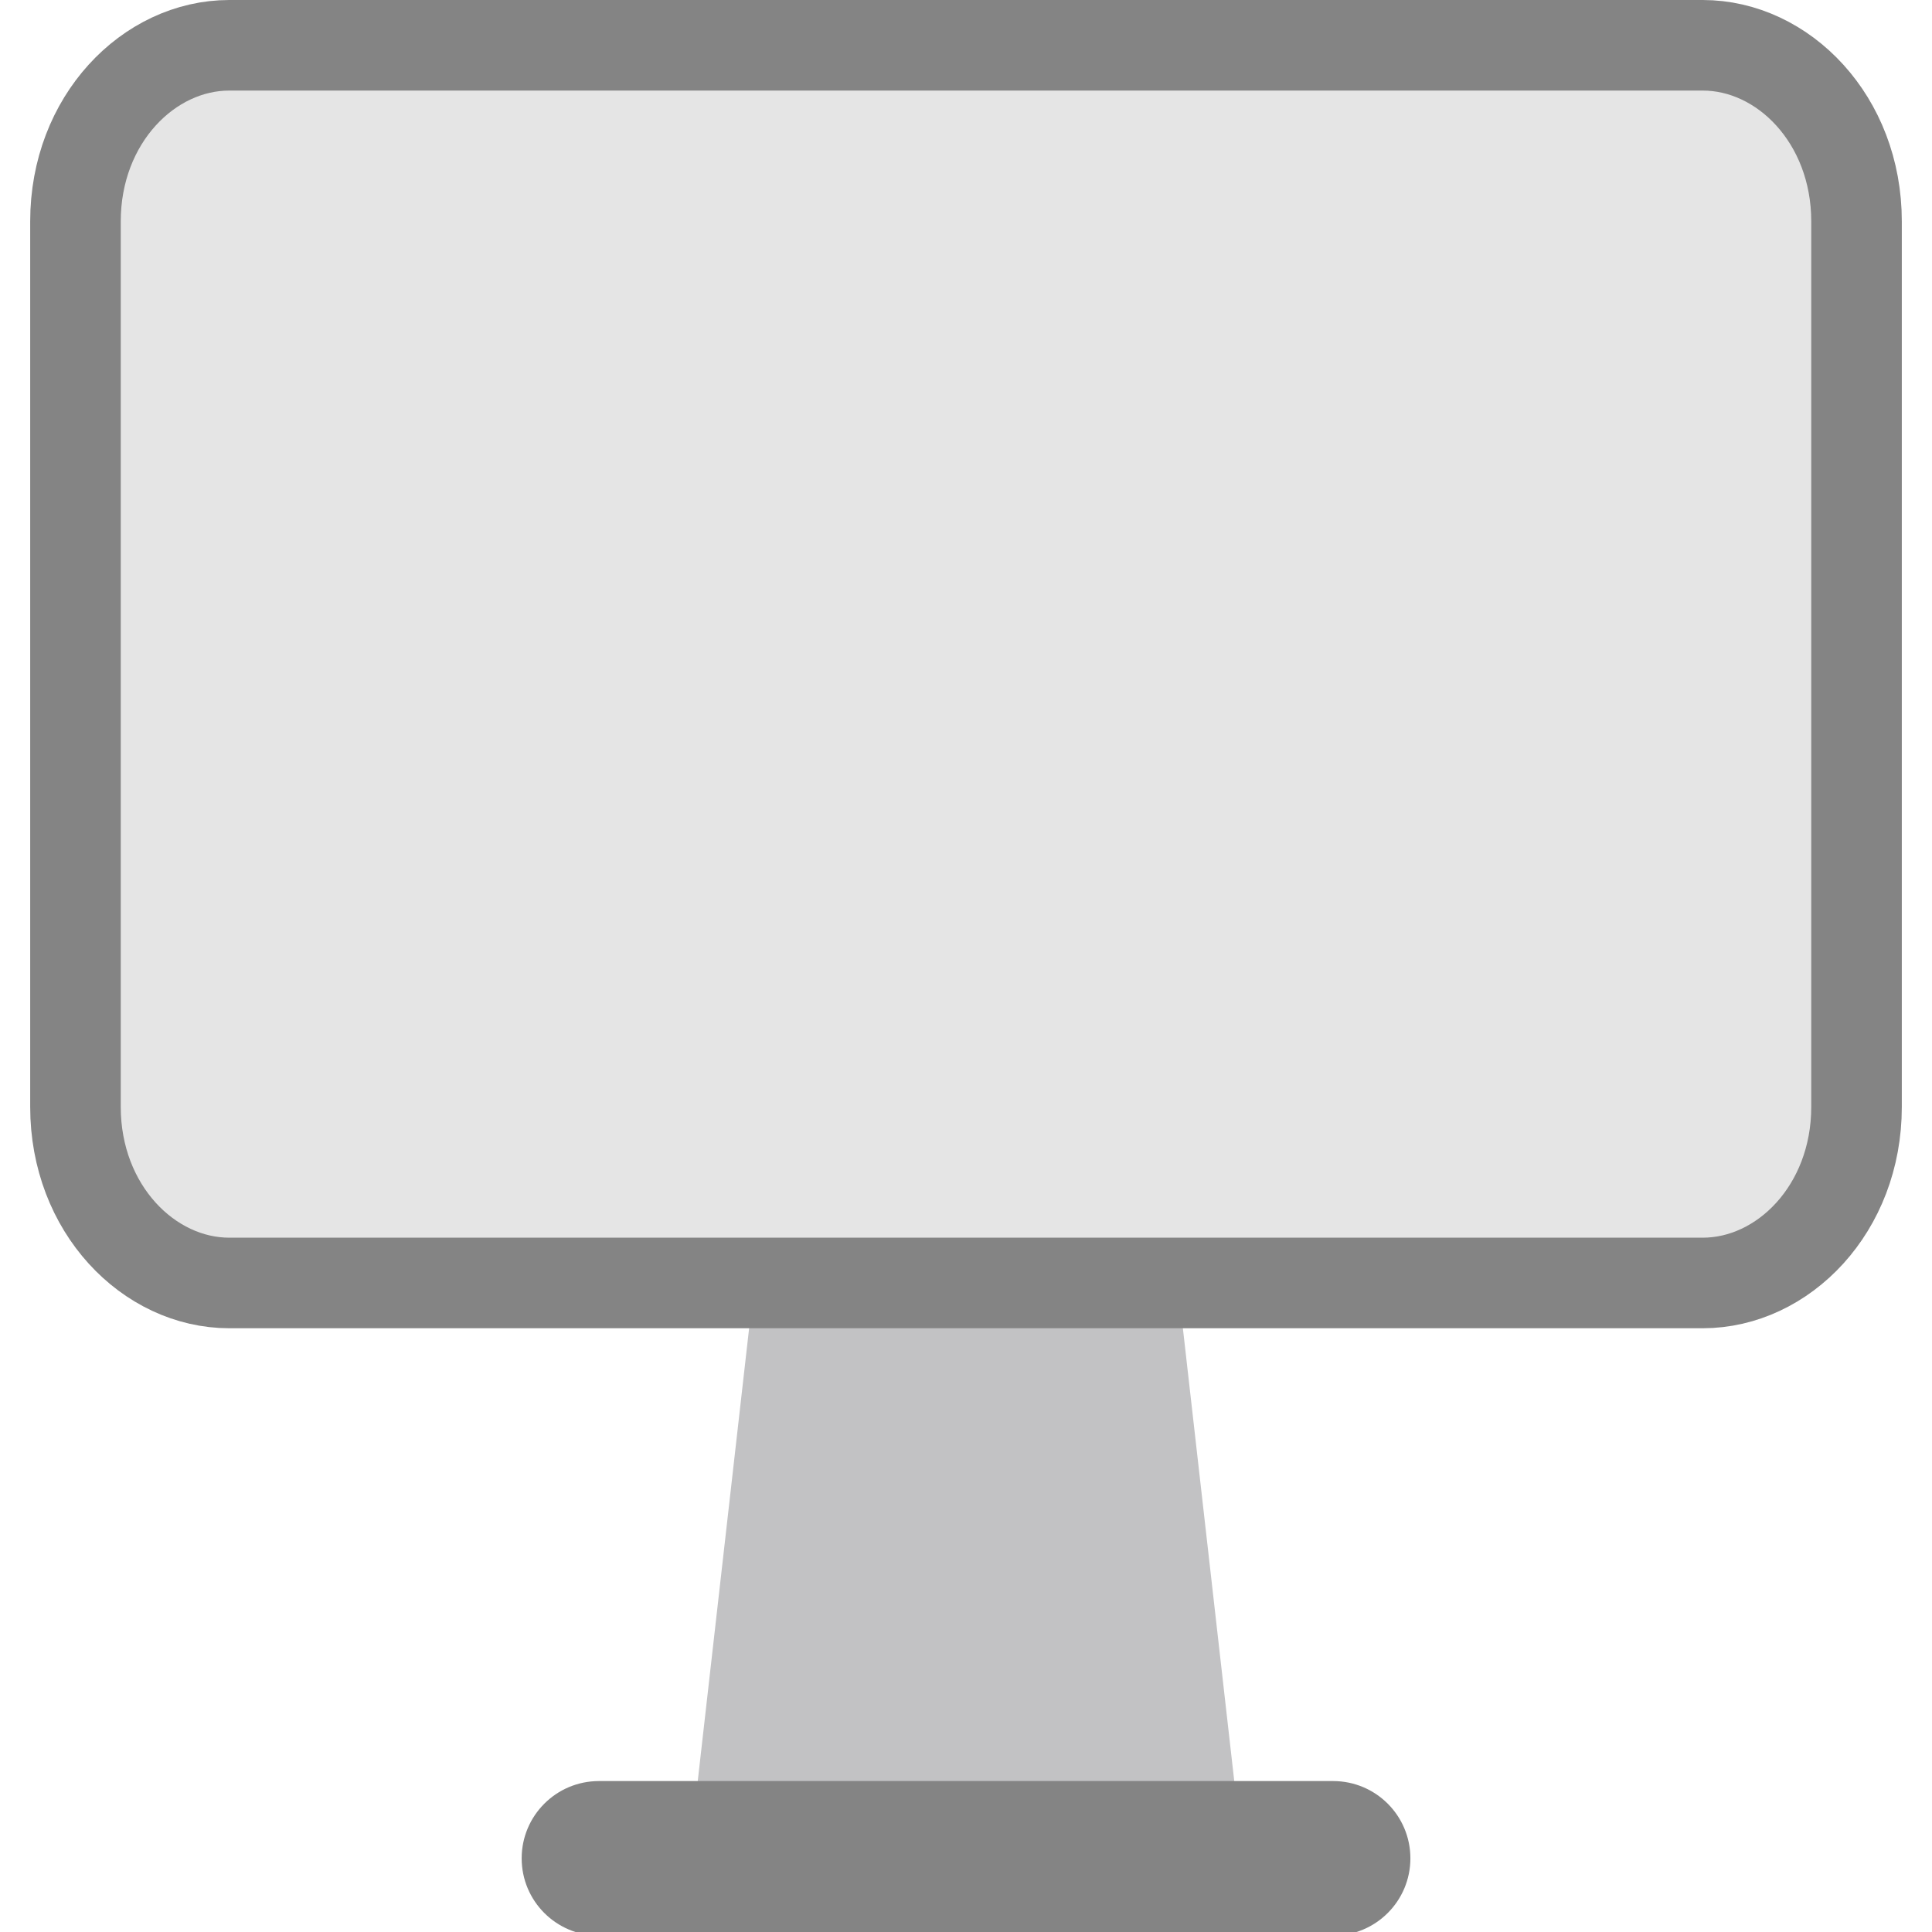
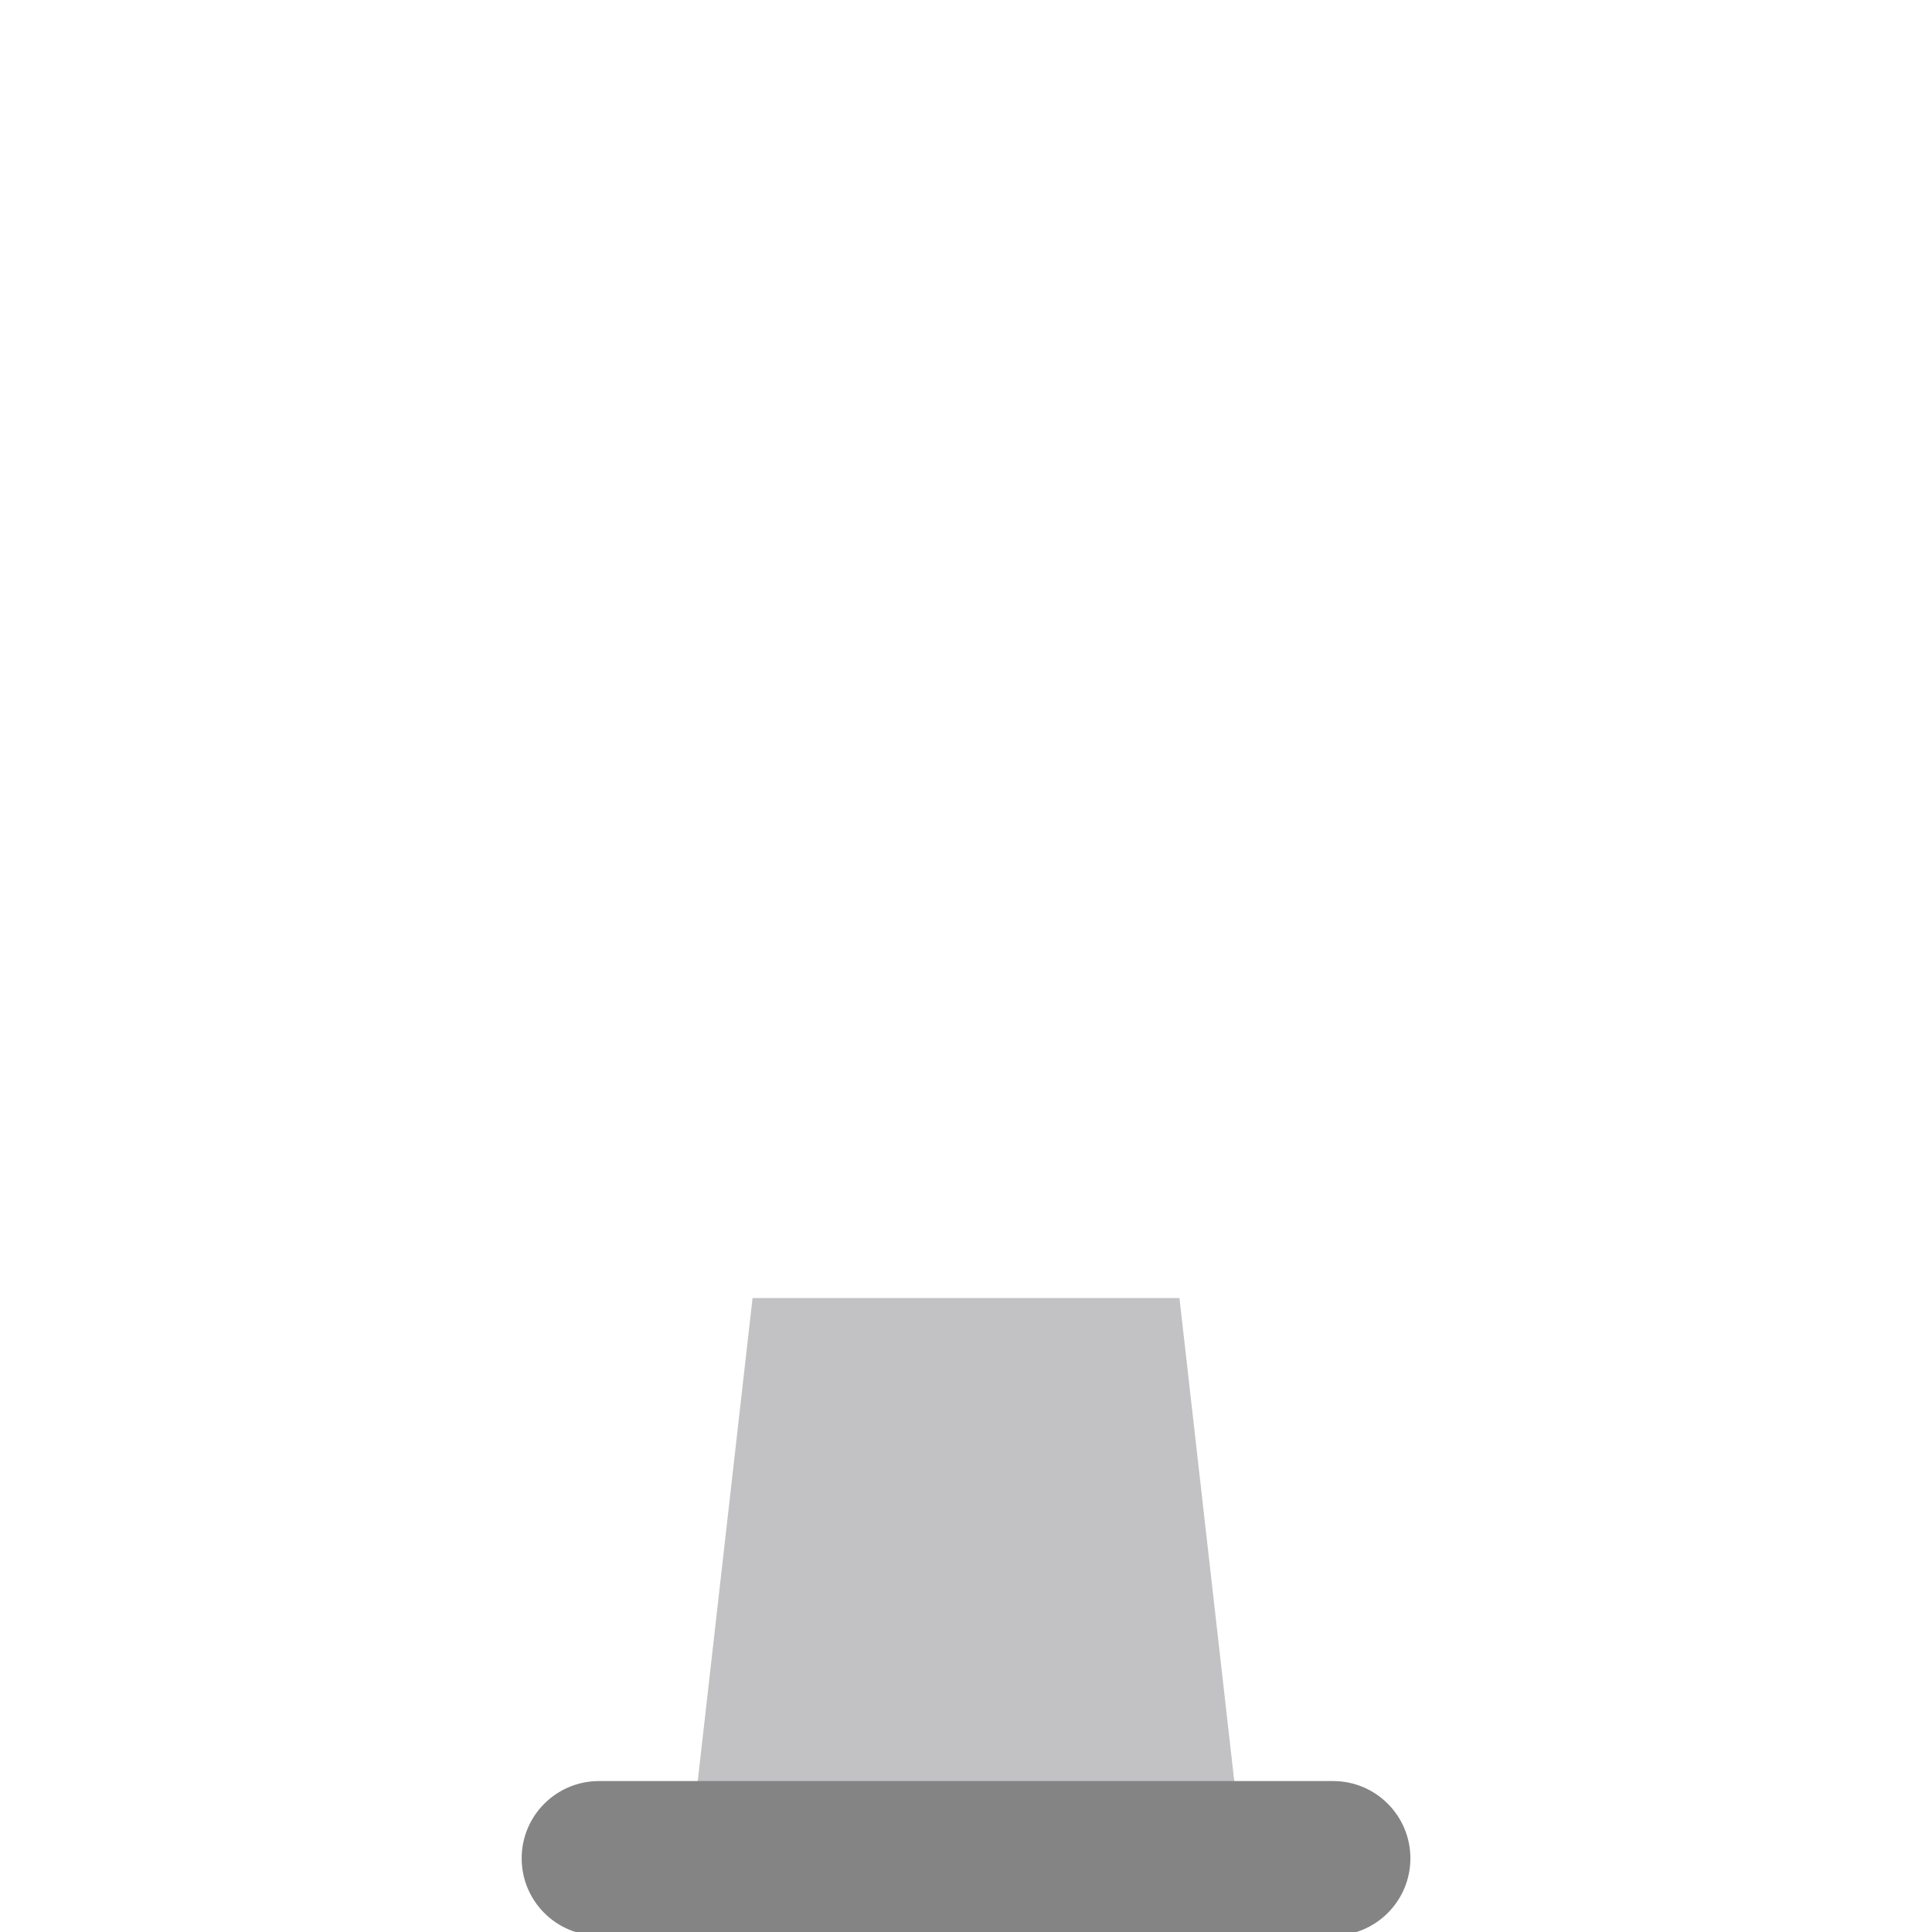
<svg xmlns="http://www.w3.org/2000/svg" width="64" height="64" viewBox="0 0 64 64" fill="none">
  <g clip-path="url(#clip0_4438_10271)">
    <path d="M24.929 43H39.071L41 60H23L24.929 43Z" fill="#C2C2C4" />
    <path d="M17.281 61.56C17.281 60.146 18.427 59 19.841 59H44.161C45.575 59 46.721 60.146 46.721 61.56C46.721 62.974 45.575 64.12 44.161 64.12H19.841C18.427 64.12 17.281 62.974 17.281 61.56Z" fill="#848484" />
-     <path d="M2.5 7.333C2.5 3.958 4.927 1.5 7.596 1.5H56.404C59.073 1.5 61.5 3.958 61.5 7.333V36.667C61.5 40.042 59.073 42.5 56.404 42.5H7.596C4.927 42.5 2.5 40.042 2.5 36.667V7.333Z" fill="#E5E5E5" stroke="#848484" stroke-width="3" />
  </g>
  <defs>
    <clipPath id="clip0_4438_10271">
      <rect width="64" height="64" fill="white" />
    </clipPath>
  </defs>
</svg>